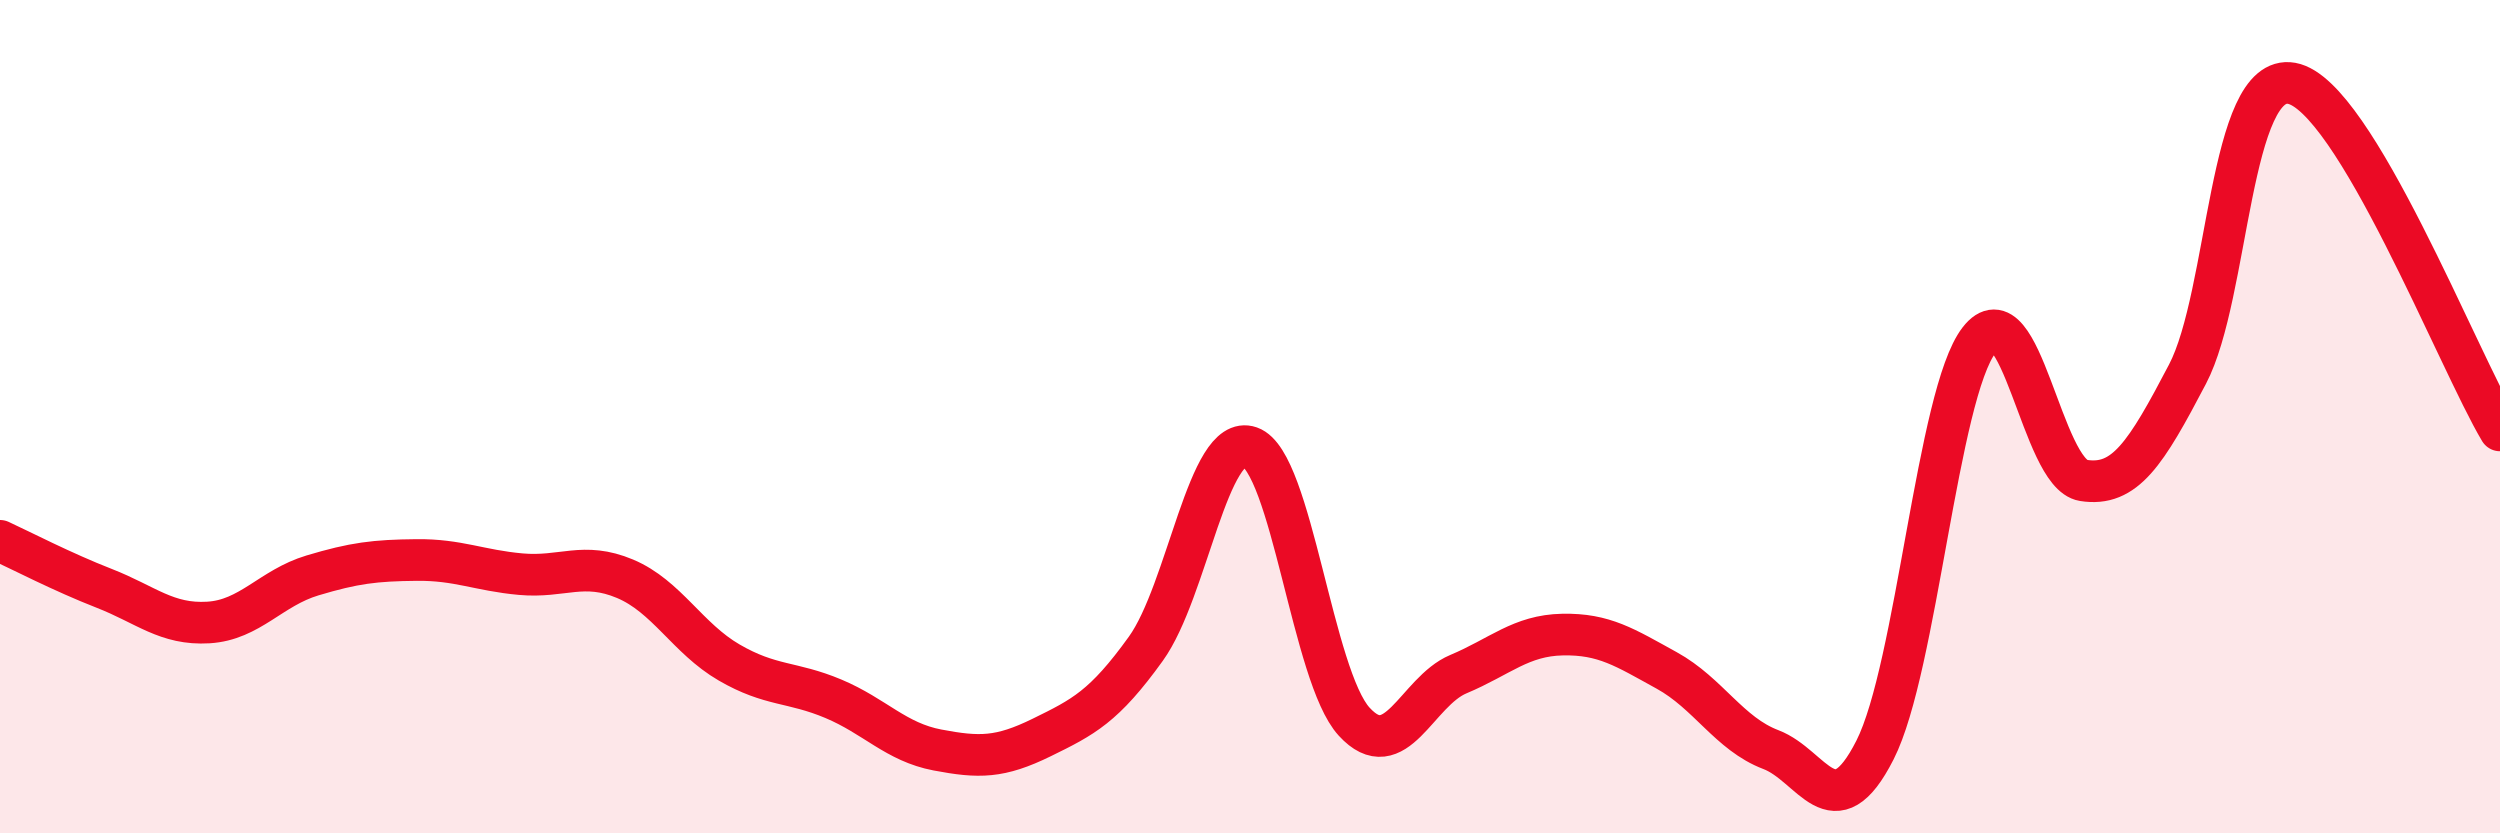
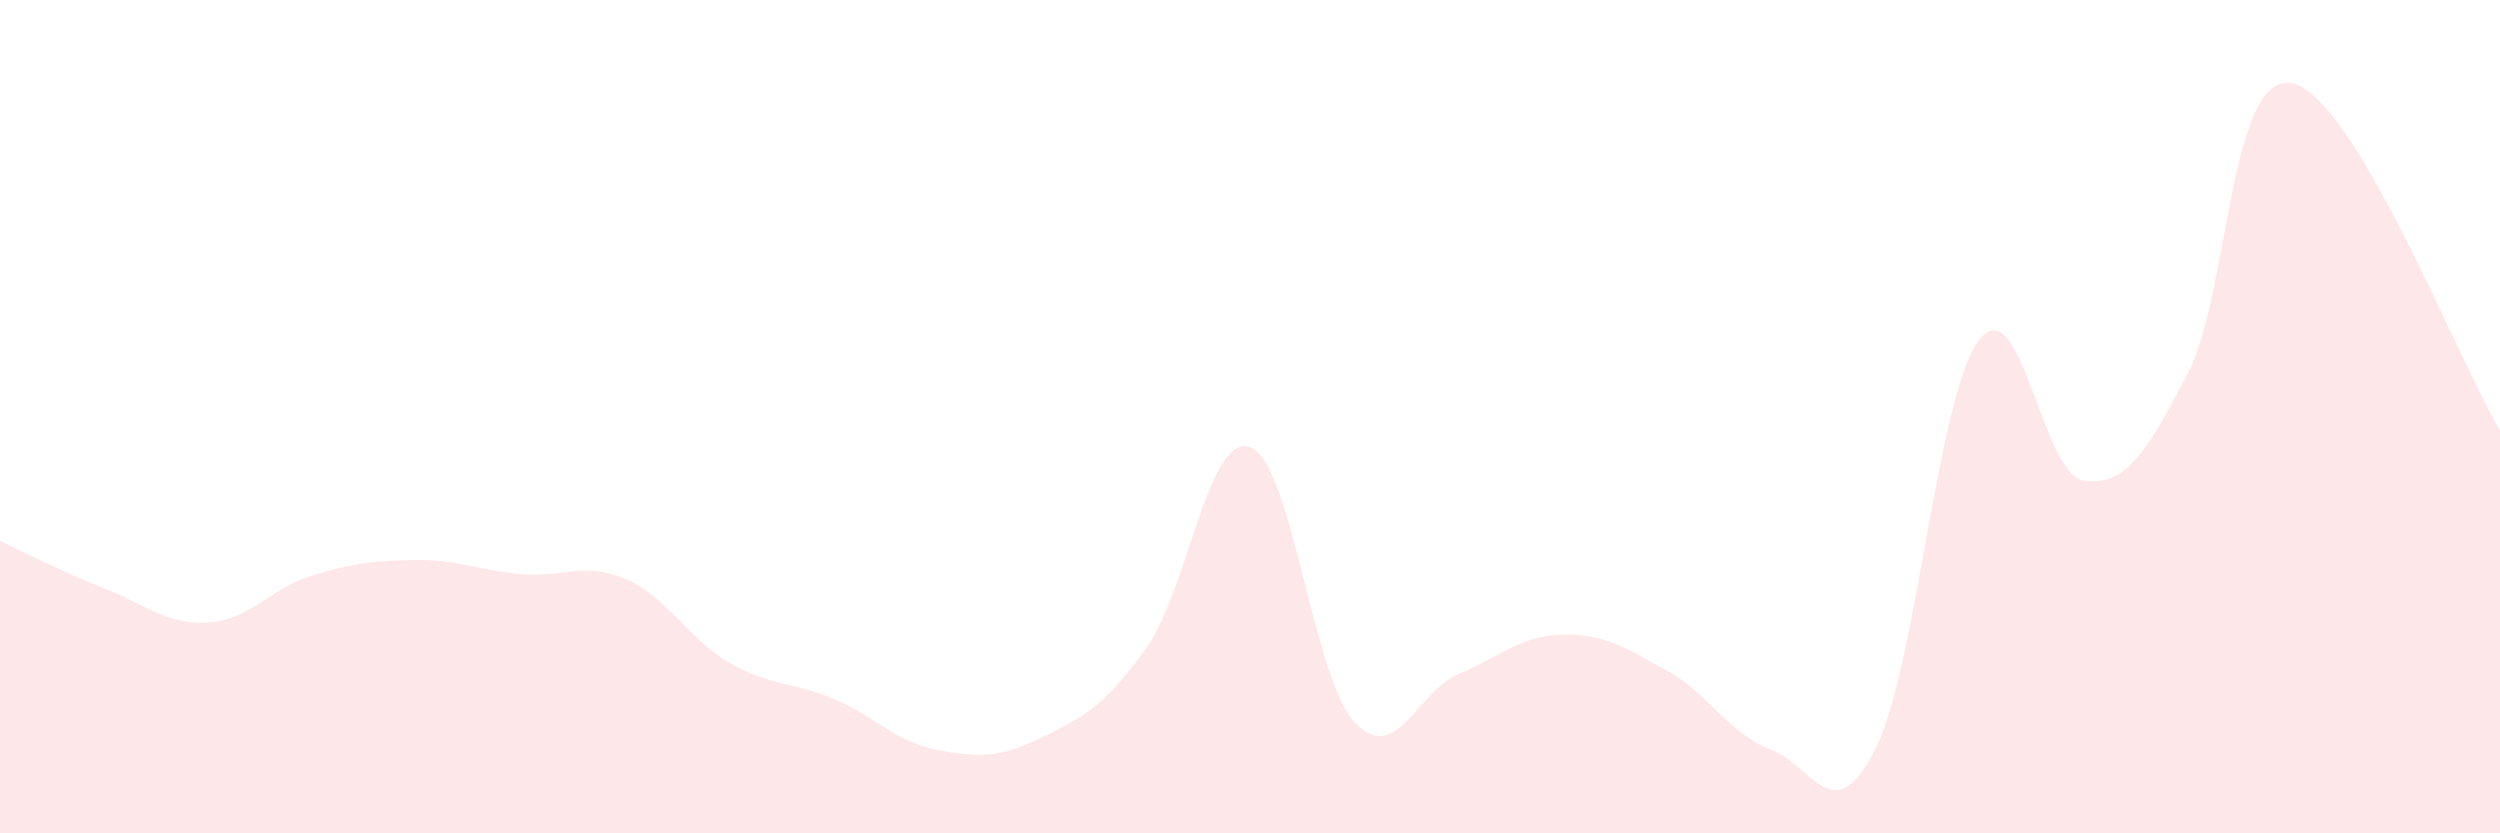
<svg xmlns="http://www.w3.org/2000/svg" width="60" height="20" viewBox="0 0 60 20">
  <path d="M 0,12.98 C 0.5,13.21 1.5,13.73 2.5,14.12 C 3.5,14.51 4,15 5,14.94 C 6,14.88 6.5,14.11 7.5,13.81 C 8.5,13.51 9,13.45 10,13.44 C 11,13.43 11.5,13.69 12.5,13.78 C 13.5,13.87 14,13.47 15,13.89 C 16,14.31 16.5,15.32 17.5,15.9 C 18.5,16.48 19,16.35 20,16.77 C 21,17.19 21.5,17.81 22.5,18 C 23.5,18.19 24,18.19 25,17.7 C 26,17.21 26.5,16.96 27.5,15.57 C 28.5,14.18 29,10.38 30,10.73 C 31,11.08 31.5,16.23 32.5,17.32 C 33.5,18.41 34,16.6 35,16.18 C 36,15.76 36.5,15.25 37.5,15.23 C 38.5,15.21 39,15.54 40,16.09 C 41,16.64 41.5,17.61 42.5,17.99 C 43.5,18.37 44,19.97 45,18 C 46,16.03 46.5,9.45 47.5,8.16 C 48.5,6.87 49,11.37 50,11.53 C 51,11.69 51.5,10.89 52.5,8.98 C 53.5,7.07 53.5,1.73 55,2 C 56.5,2.27 59,8.66 60,10.33L60 20L0 20Z" fill="#EB0A25" opacity="0.1" stroke-linecap="round" stroke-linejoin="round" />
-   <path d="M 0,12.98 C 0.5,13.21 1.5,13.73 2.5,14.12 C 3.5,14.51 4,15 5,14.94 C 6,14.88 6.5,14.11 7.5,13.81 C 8.5,13.51 9,13.45 10,13.44 C 11,13.43 11.5,13.69 12.5,13.78 C 13.5,13.87 14,13.47 15,13.89 C 16,14.31 16.5,15.32 17.5,15.9 C 18.5,16.48 19,16.35 20,16.77 C 21,17.19 21.5,17.81 22.5,18 C 23.5,18.19 24,18.19 25,17.7 C 26,17.21 26.5,16.96 27.5,15.57 C 28.5,14.18 29,10.38 30,10.73 C 31,11.08 31.5,16.23 32.5,17.32 C 33.5,18.41 34,16.6 35,16.18 C 36,15.76 36.5,15.25 37.5,15.23 C 38.5,15.21 39,15.54 40,16.09 C 41,16.64 41.5,17.61 42.5,17.99 C 43.5,18.37 44,19.97 45,18 C 46,16.03 46.5,9.45 47.5,8.16 C 48.5,6.87 49,11.37 50,11.53 C 51,11.69 51.5,10.89 52.5,8.98 C 53.5,7.07 53.5,1.73 55,2 C 56.5,2.27 59,8.66 60,10.33" stroke="#EB0A25" stroke-width="1" fill="none" stroke-linecap="round" stroke-linejoin="round" />
</svg>